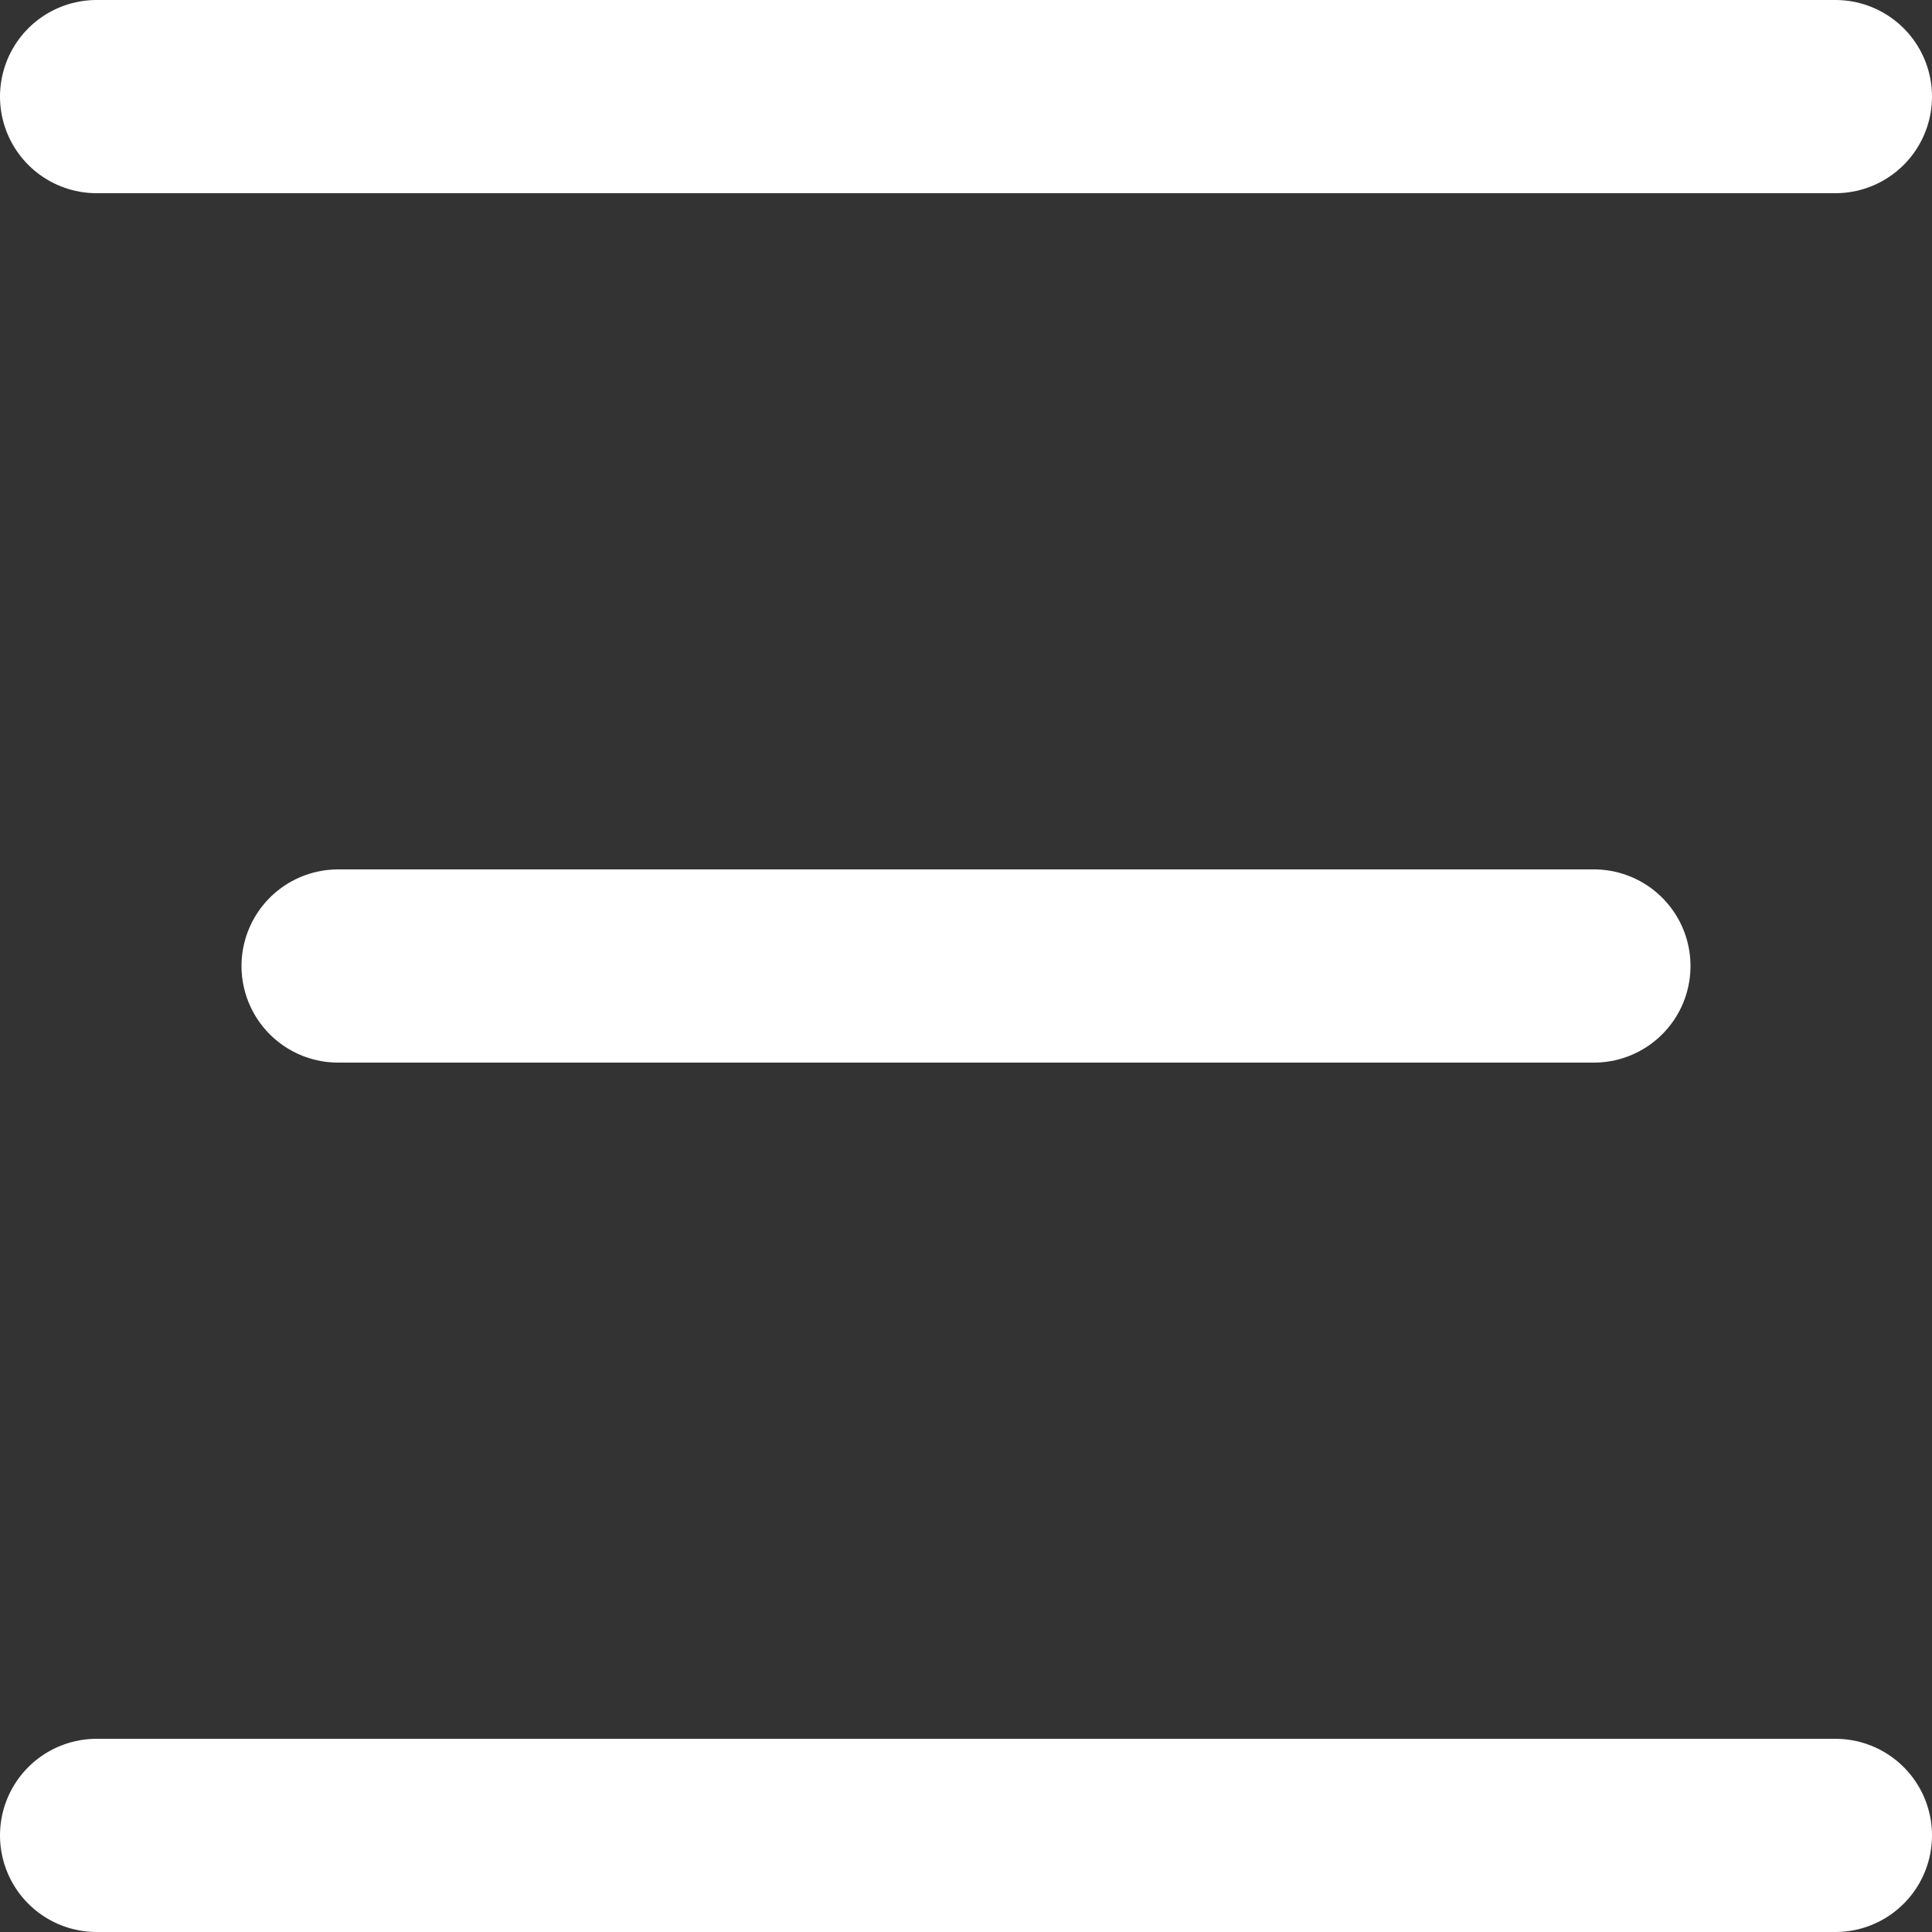
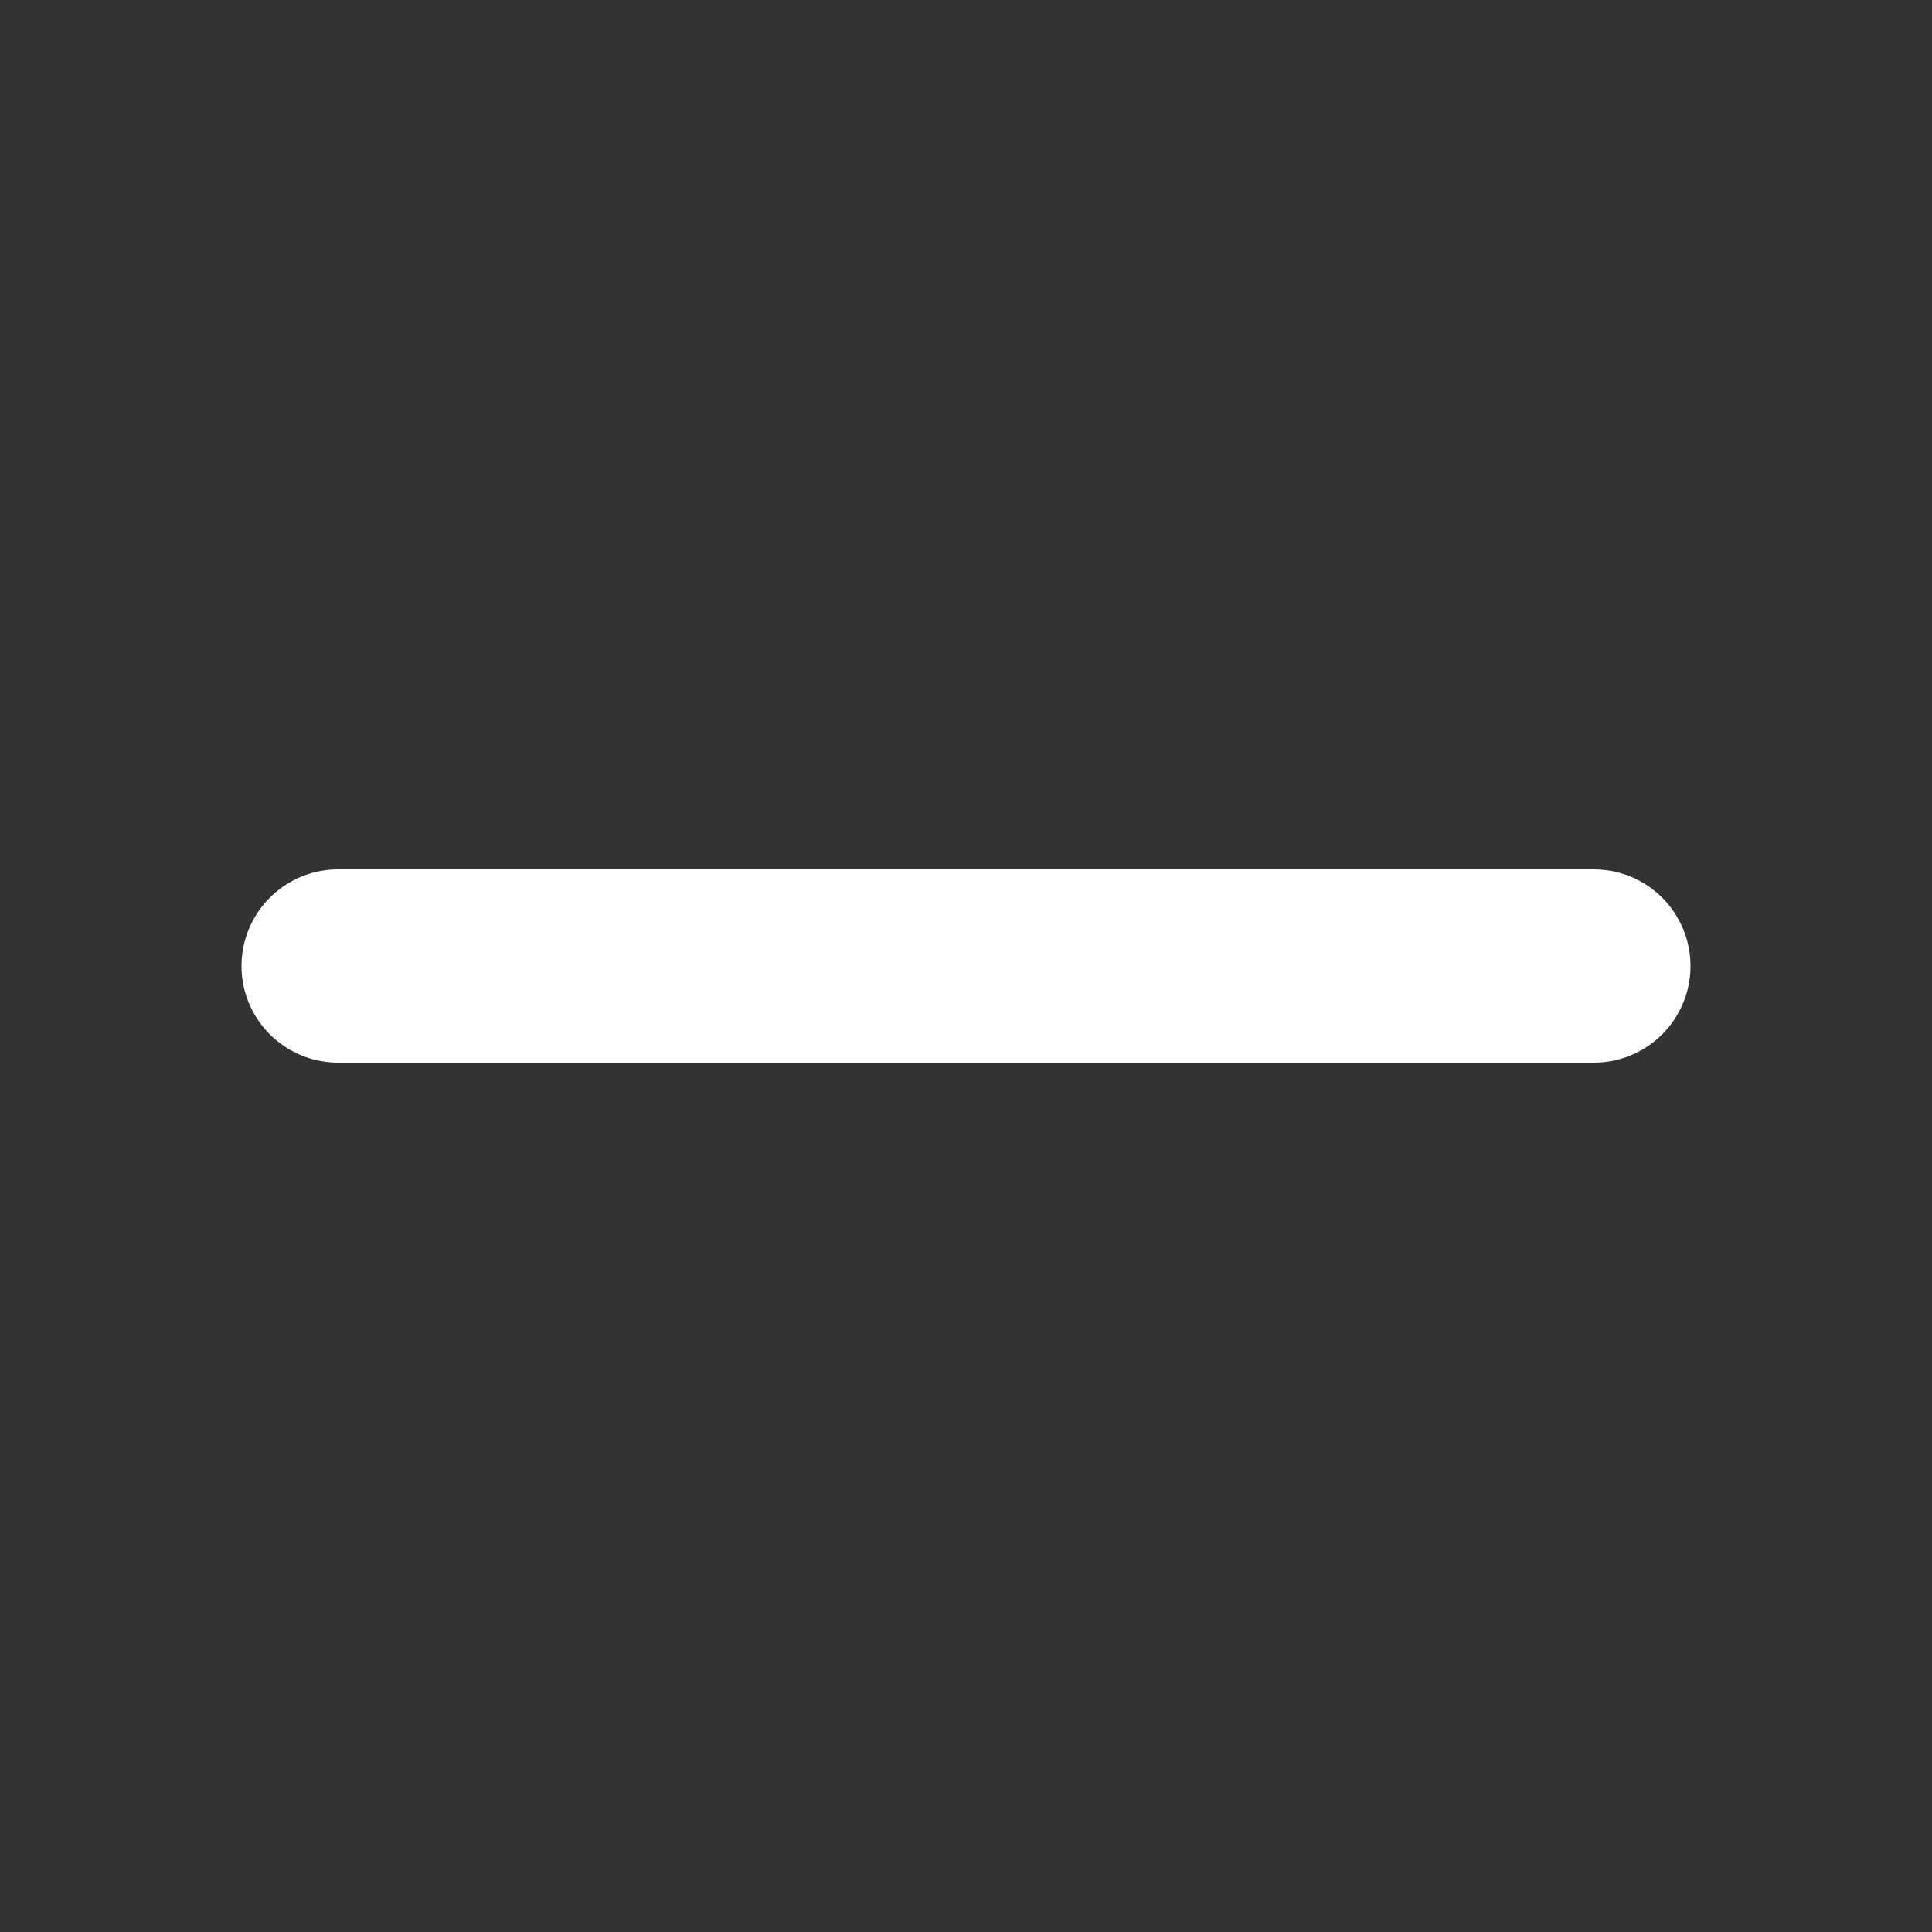
<svg xmlns="http://www.w3.org/2000/svg" width="40" height="40" viewBox="0 0 40 40" fill="none">
  <rect x="0" y="0" width="40" height="40" fill="#333333" stroke="none" />
-   <line x1="2" y1="2" x2="38" y2="2" stroke="white" stroke-width="4" stroke-linecap="round" />
  <line x1="7" y1="20" x2="33" y2="20" stroke="white" stroke-width="4" stroke-linecap="round" />
-   <line x1="2" y1="38" x2="38" y2="38" stroke="white" stroke-width="4" stroke-linecap="round" />
</svg>